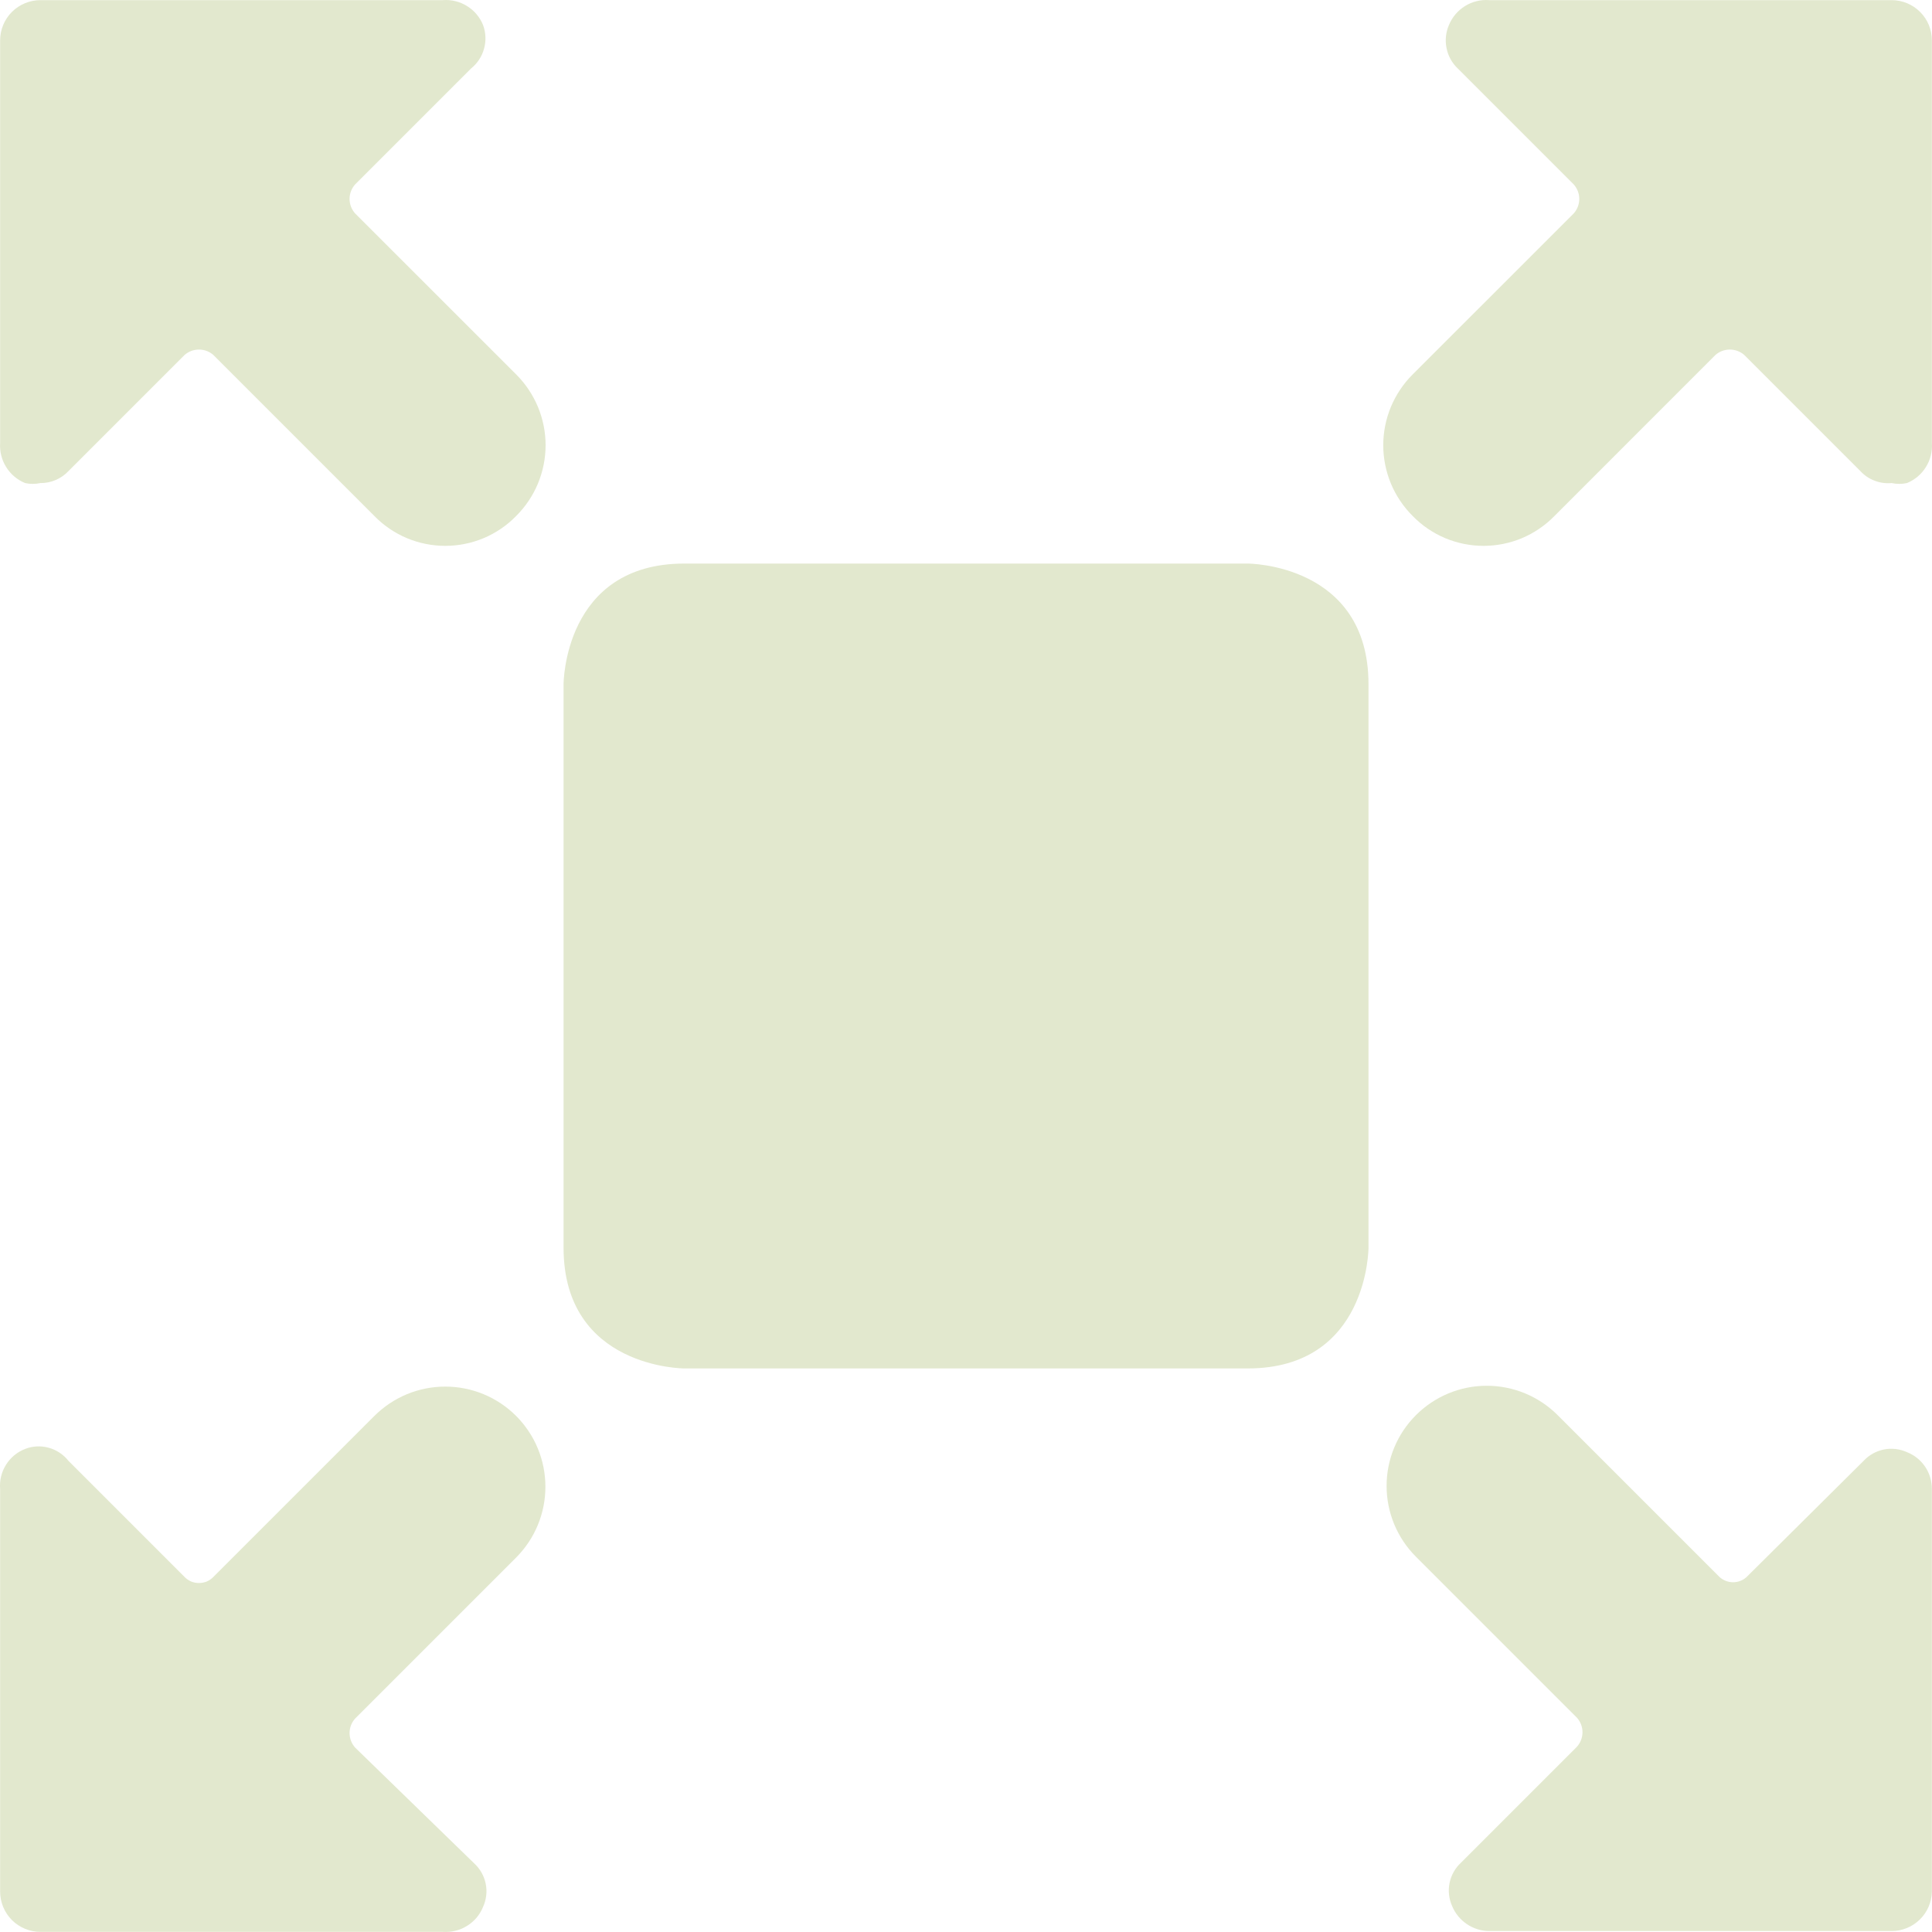
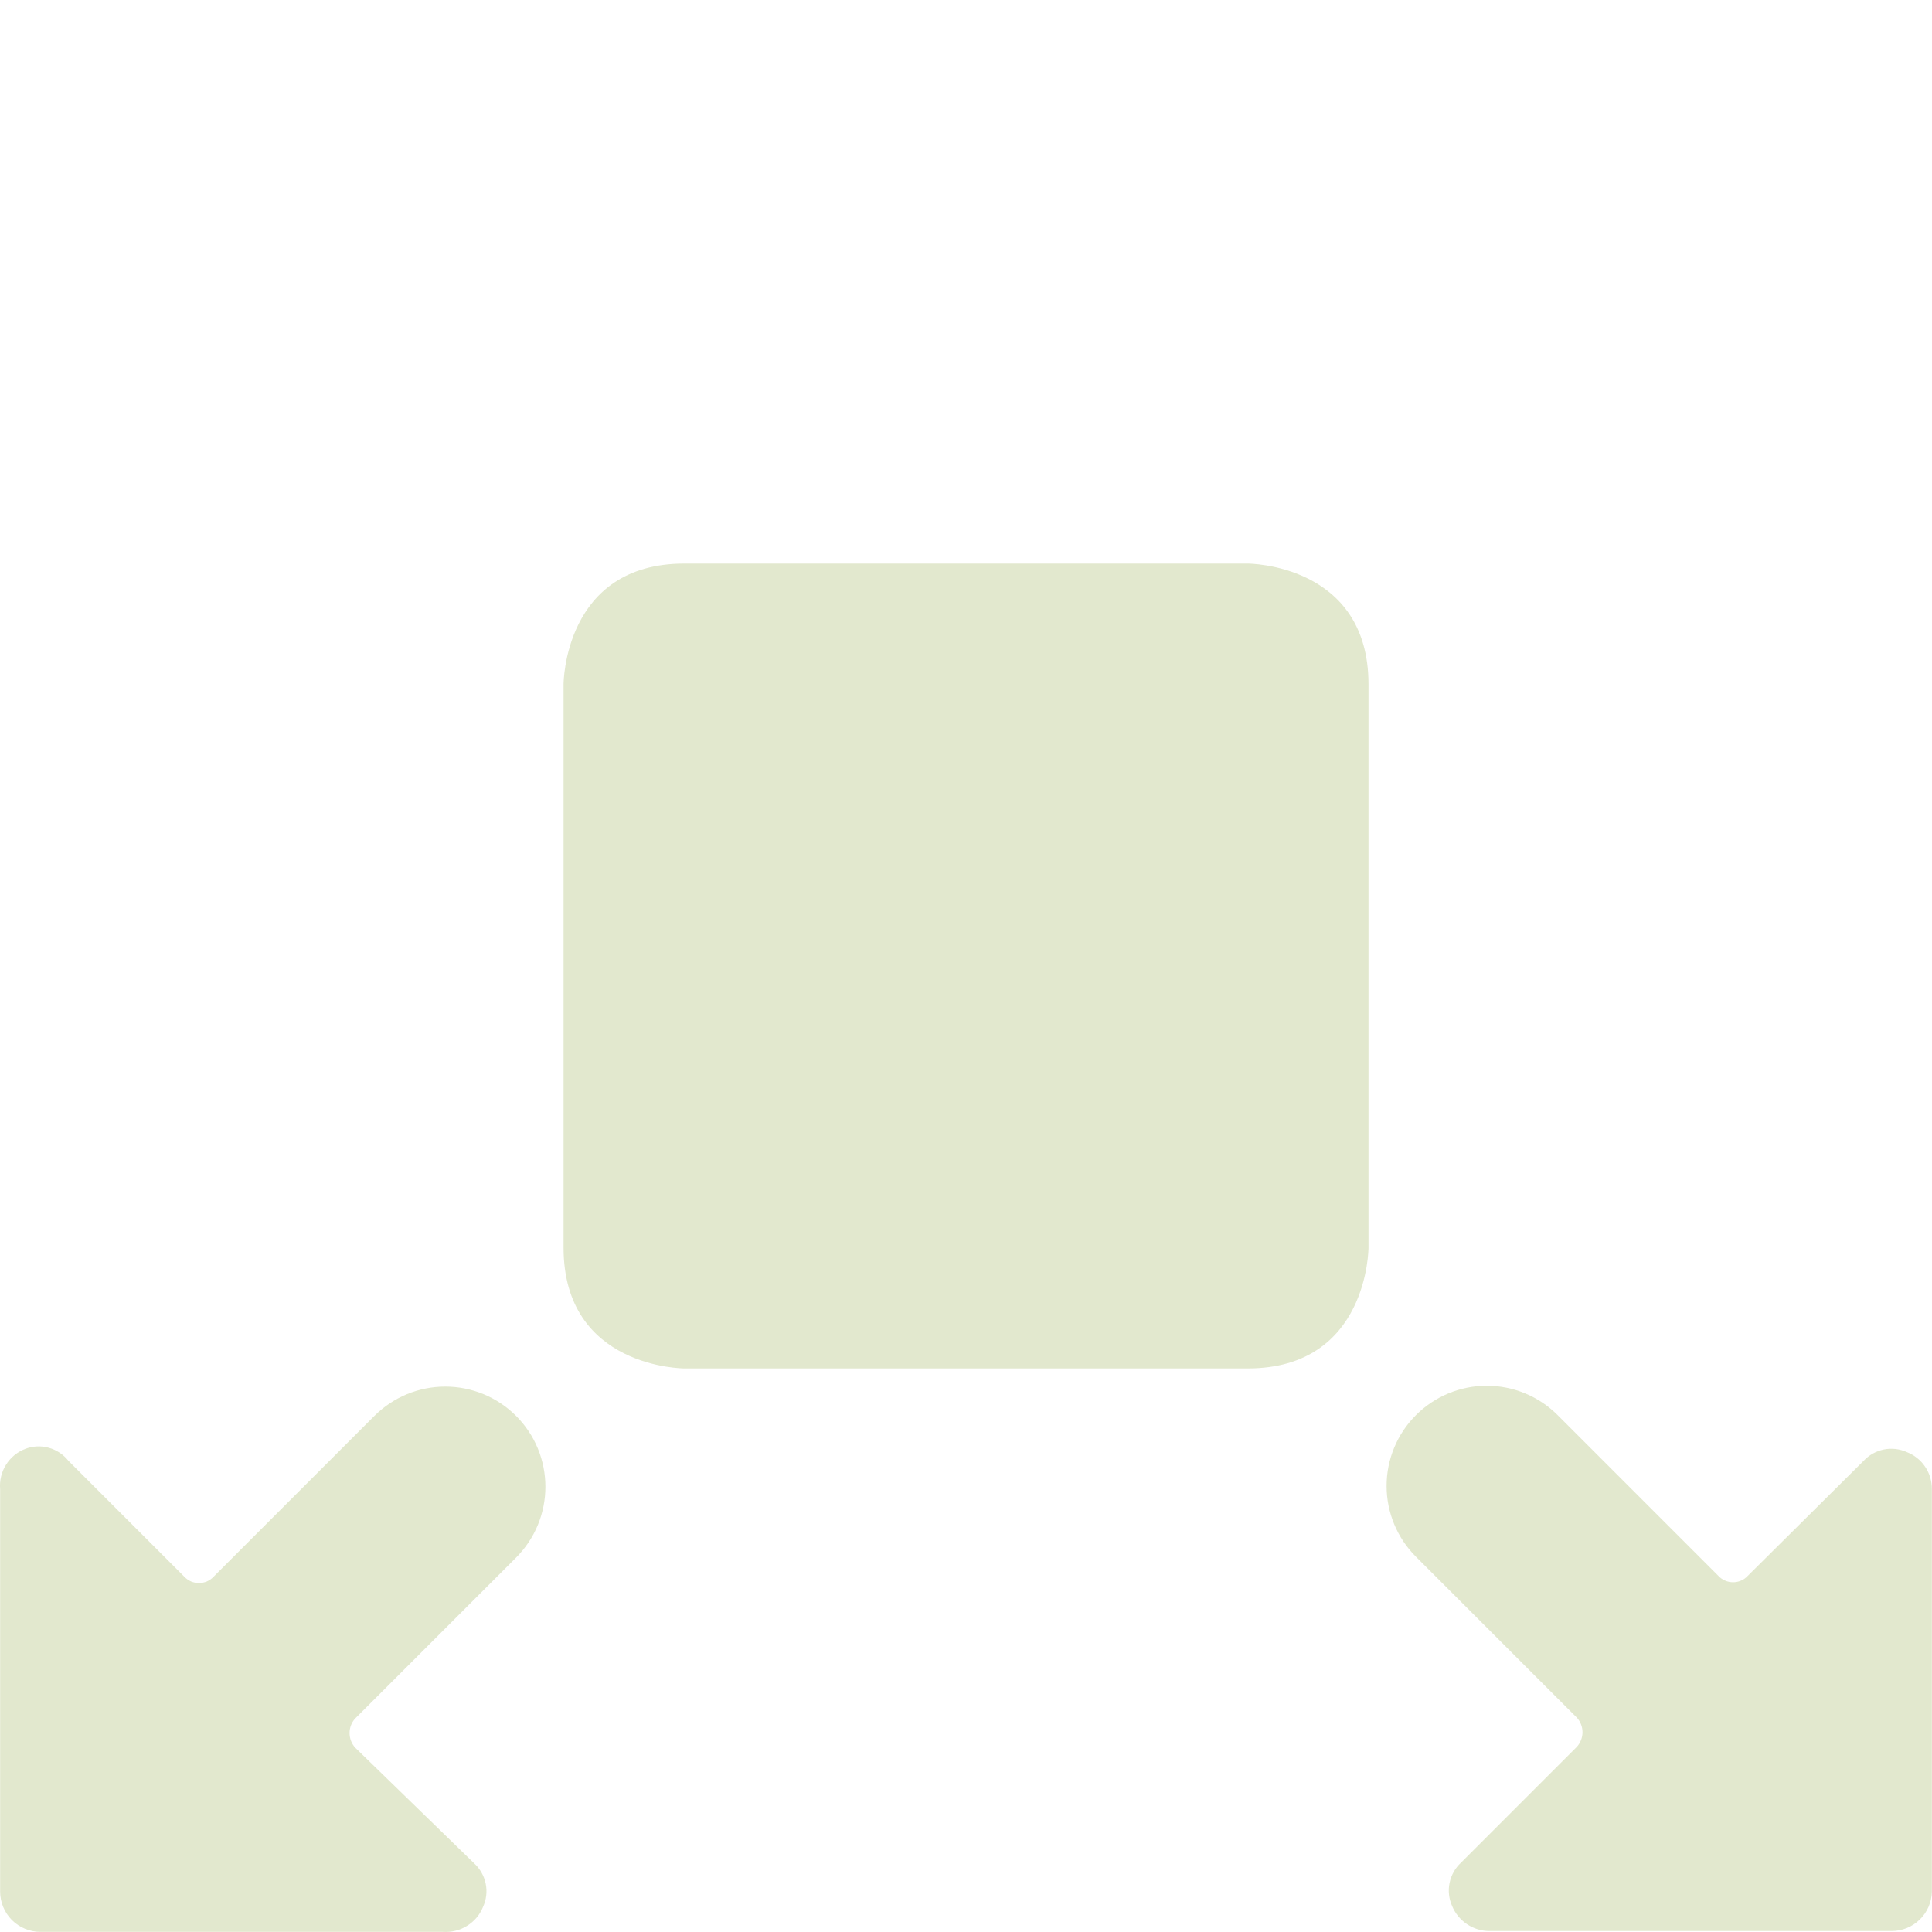
<svg xmlns="http://www.w3.org/2000/svg" viewBox="0 0 30 29.999" fill="none">
  <path d="M10.626 8.751H19.375C19.375 8.751 21.25 8.751 21.25 10.625V19.374C21.25 19.374 21.25 21.249 19.375 21.249H10.626C10.626 21.249 8.751 21.249 8.751 19.374V10.625C8.751 10.625 8.751 8.751 10.626 8.751Z" fill="#E2E8CE" />
  <path d="M0.002 29.373C0.002 29.538 0.068 29.697 0.185 29.815C0.303 29.932 0.462 29.998 0.627 29.998H6.876C7.008 30.007 7.14 29.975 7.252 29.905C7.364 29.836 7.452 29.733 7.501 29.61C7.552 29.497 7.567 29.372 7.542 29.25C7.517 29.129 7.455 29.019 7.364 28.935L5.514 27.136C5.459 27.074 5.428 26.994 5.428 26.91C5.428 26.828 5.459 26.747 5.514 26.686L8.014 24.186C8.158 24.041 8.273 23.87 8.351 23.681C8.429 23.493 8.469 23.29 8.469 23.086C8.469 22.882 8.429 22.68 8.351 22.491C8.273 22.302 8.158 22.131 8.014 21.986C7.869 21.842 7.698 21.727 7.509 21.649C7.32 21.571 7.118 21.531 6.914 21.531C6.71 21.531 6.507 21.571 6.319 21.649C6.13 21.727 5.959 21.842 5.814 21.986L3.314 24.486C3.285 24.516 3.25 24.54 3.212 24.557C3.173 24.573 3.131 24.581 3.089 24.581C3.047 24.581 3.006 24.573 2.967 24.557C2.929 24.54 2.894 24.516 2.865 24.486L1.065 22.686C0.987 22.587 0.88 22.515 0.758 22.481C0.637 22.447 0.508 22.453 0.39 22.499C0.266 22.547 0.162 22.634 0.092 22.747C0.022 22.859 -0.009 22.991 0.002 23.123V29.373Z" fill="#E2E8CE" />
-   <path d="M29.998 0.627C29.998 0.461 29.933 0.302 29.815 0.185C29.698 0.068 29.539 0.002 29.373 0.002H23.124C22.992 -0.008 22.861 0.024 22.749 0.094C22.637 0.163 22.549 0.267 22.499 0.389C22.45 0.502 22.437 0.628 22.462 0.748C22.486 0.869 22.547 0.979 22.637 1.064L24.437 2.864C24.492 2.926 24.523 3.006 24.523 3.089C24.523 3.172 24.492 3.252 24.437 3.314L21.937 5.813C21.792 5.957 21.677 6.129 21.598 6.318C21.52 6.506 21.479 6.709 21.479 6.913C21.479 7.118 21.52 7.32 21.598 7.509C21.677 7.698 21.792 7.869 21.937 8.013C22.08 8.16 22.251 8.276 22.44 8.356C22.629 8.435 22.832 8.476 23.037 8.476C23.242 8.476 23.445 8.435 23.634 8.356C23.822 8.276 23.993 8.16 24.137 8.013L26.636 5.513C26.698 5.458 26.778 5.428 26.861 5.428C26.944 5.428 27.024 5.458 27.086 5.513L28.886 7.313C28.947 7.38 29.023 7.432 29.108 7.464C29.192 7.497 29.283 7.509 29.373 7.501C29.452 7.518 29.533 7.518 29.611 7.501C29.733 7.451 29.837 7.364 29.906 7.251C29.976 7.139 30.008 7.008 29.998 6.876V0.627Z" fill="#E2E8CE" />
-   <path d="M0.627 0.002C0.462 0.002 0.303 0.068 0.185 0.185C0.068 0.302 0.002 0.461 0.002 0.627V6.876C-0.007 7.008 0.025 7.139 0.095 7.251C0.164 7.364 0.268 7.451 0.39 7.501C0.468 7.518 0.549 7.518 0.627 7.501C0.709 7.502 0.791 7.486 0.866 7.453C0.941 7.421 1.009 7.373 1.065 7.313L2.865 5.513C2.926 5.458 3.007 5.428 3.09 5.428C3.173 5.428 3.253 5.458 3.314 5.513L5.814 8.013C5.957 8.16 6.128 8.276 6.317 8.356C6.506 8.435 6.709 8.476 6.914 8.476C7.119 8.476 7.322 8.435 7.511 8.356C7.7 8.276 7.871 8.16 8.014 8.013C8.159 7.869 8.274 7.698 8.353 7.509C8.431 7.32 8.472 7.118 8.472 6.913C8.472 6.709 8.431 6.506 8.353 6.318C8.274 6.129 8.159 5.957 8.014 5.813L5.514 3.314C5.459 3.252 5.428 3.172 5.428 3.089C5.428 3.006 5.459 2.926 5.514 2.864L7.314 1.064C7.412 0.985 7.483 0.878 7.516 0.757C7.55 0.636 7.545 0.507 7.501 0.389C7.452 0.267 7.364 0.163 7.252 0.094C7.14 0.024 7.008 -0.008 6.877 0.002H0.627Z" fill="#E2E8CE" />
  <path d="M29.998 29.373V23.123C29.999 23 29.963 22.879 29.894 22.776C29.825 22.673 29.726 22.594 29.611 22.549C29.498 22.498 29.372 22.483 29.251 22.508C29.13 22.533 29.02 22.595 28.936 22.686L27.136 24.473C27.107 24.504 27.072 24.528 27.034 24.544C26.995 24.561 26.953 24.569 26.911 24.569C26.869 24.569 26.828 24.561 26.789 24.544C26.75 24.528 26.715 24.504 26.686 24.473L24.187 21.974C23.895 21.682 23.499 21.518 23.087 21.518C22.674 21.518 22.279 21.682 21.987 21.974C21.695 22.265 21.531 22.661 21.531 23.073C21.531 23.486 21.695 23.882 21.987 24.173L24.487 26.673C24.542 26.735 24.573 26.815 24.573 26.898C24.573 26.981 24.542 27.061 24.487 27.123L22.687 28.923C22.596 29.006 22.534 29.117 22.509 29.238C22.484 29.359 22.498 29.485 22.549 29.598C22.596 29.712 22.676 29.809 22.778 29.878C22.881 29.947 23.001 29.985 23.124 29.985H29.373C29.537 29.985 29.694 29.921 29.811 29.806C29.928 29.692 29.995 29.536 29.998 29.373Z" fill="#E2E8CE" />
</svg>